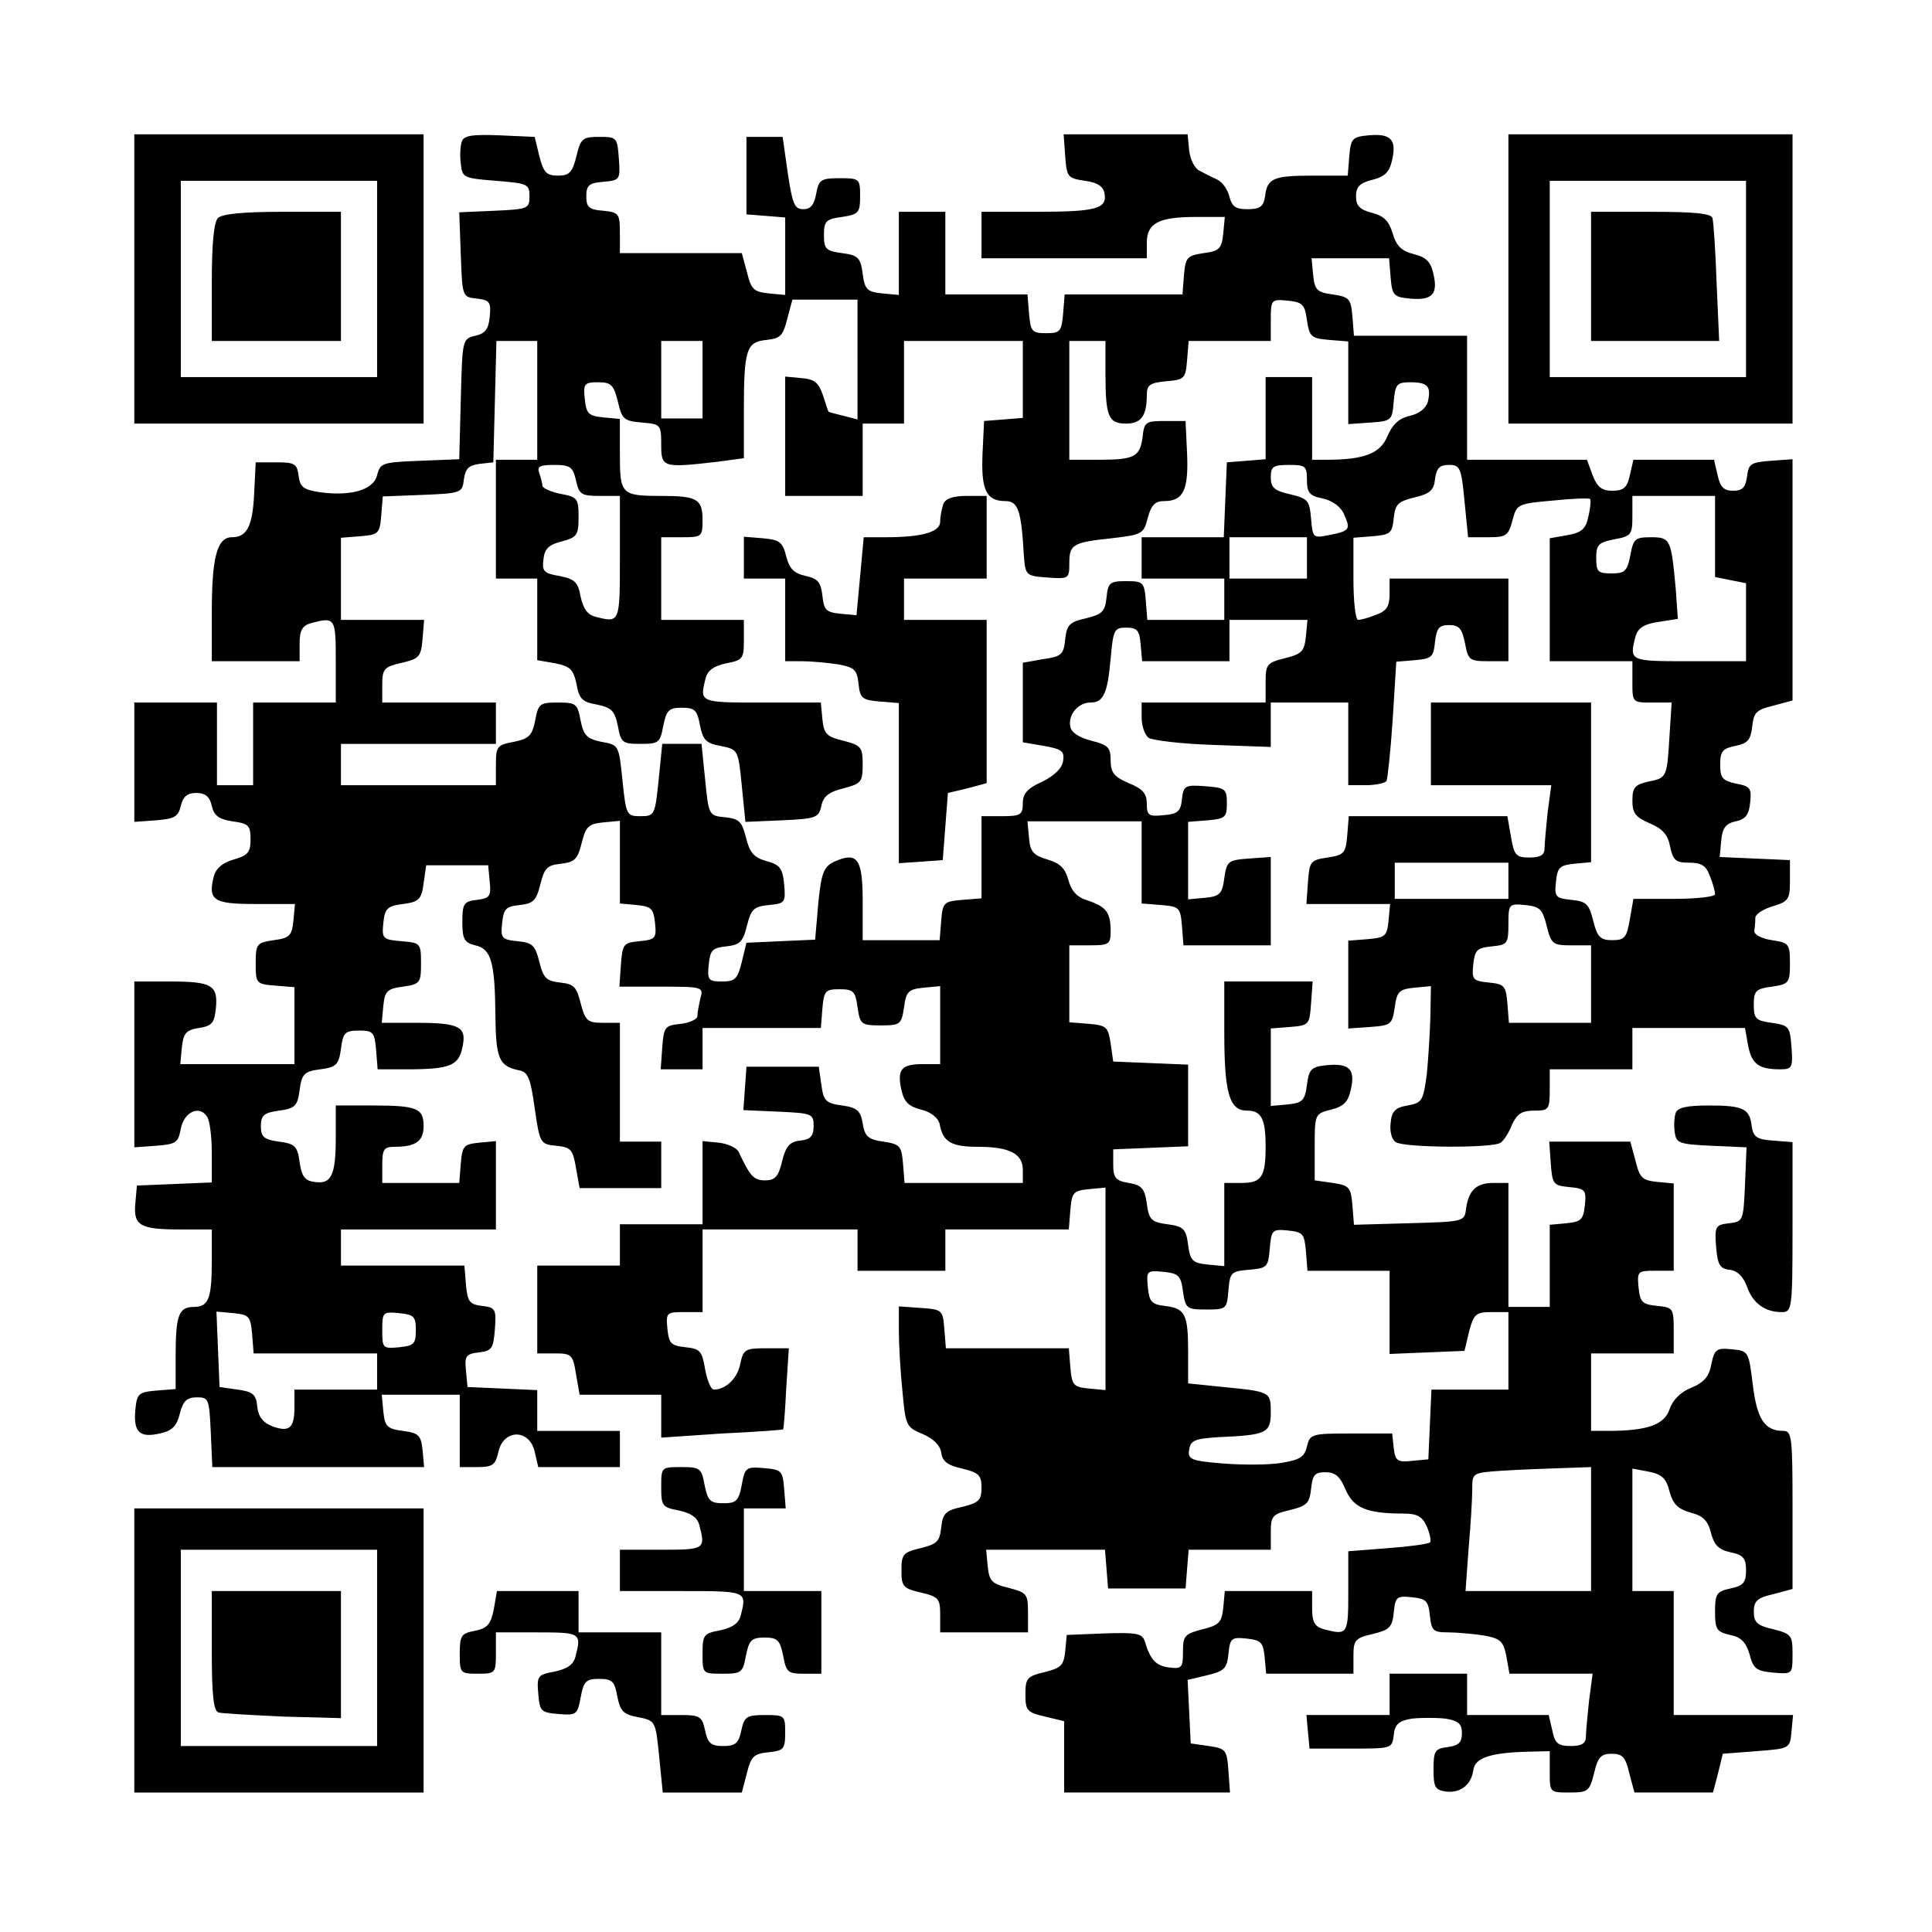
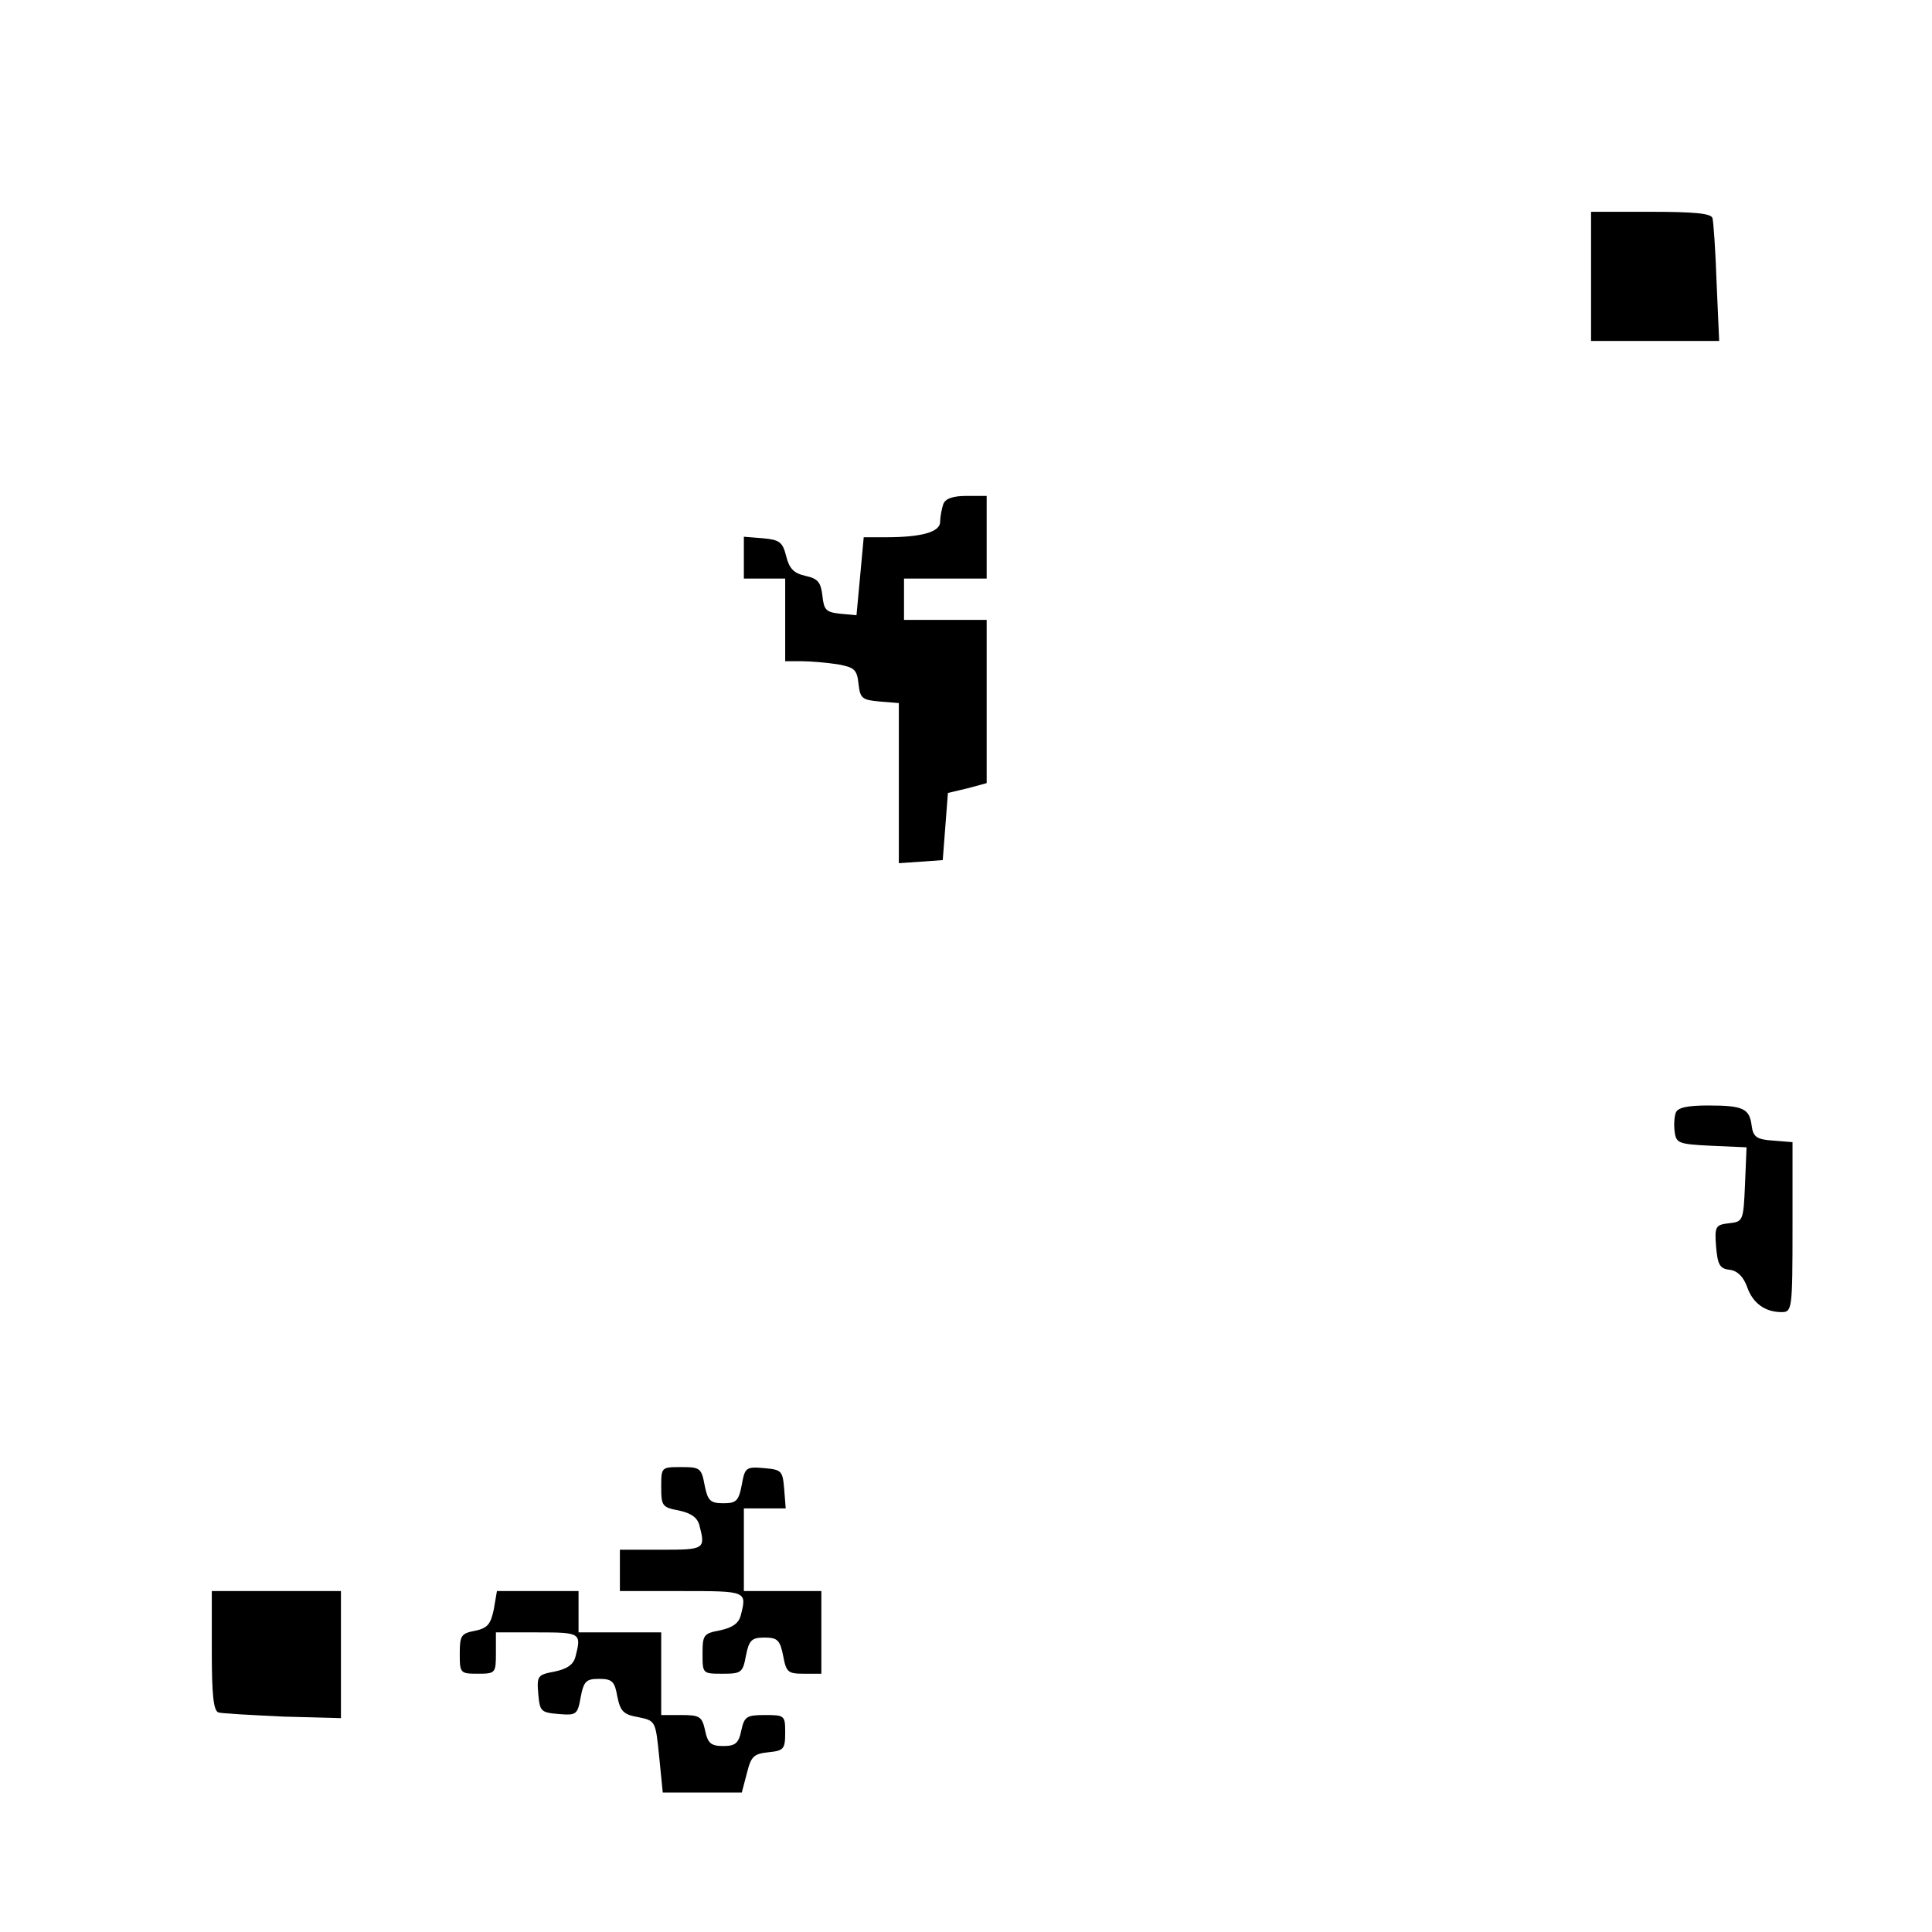
<svg xmlns="http://www.w3.org/2000/svg" version="1.0" width="280pt" height="280pt" viewBox="0 0 374 374" preserveAspectRatio="xMidYMid meet">
  <g transform="translate(0,374) scale(0.1,-0.1)" fill="#000000" stroke="none">
-     <path d="M260 3200 l0 -280 280 0 280 0 0 280 0 280 -280 0 -280 0 0 -280z m470 0 l0 -190 -190 0 -190 0 0 190 0 190 190 0 190 0 0 -190z" />
-     <path d="M422 3318 c-8 -8 -12 -50 -12 -125 l0 -113 125 0 125 0 0 125 0 125 -113 0 c-75 0 -117 -4 -125 -12z" />
-     <path d="M894 3466 c-3 -8 -4 -27 -2 -43 3 -27 5 -28 68 -33 61 -5 65 -6 65 -30 0 -24 -3 -25 -68 -28 l-68 -3 3 -82 c3 -82 3 -82 31 -85 25 -3 28 -7 25 -35 -2 -24 -9 -33 -28 -37 -25 -6 -25 -7 -28 -123 l-3 -116 -76 -3 c-73 -3 -77 -4 -83 -28 -7 -28 -49 -41 -110 -33 -33 5 -39 10 -42 32 -3 23 -7 26 -43 26 l-40 0 -3 -60 c-3 -64 -14 -85 -43 -85 -29 0 -39 -39 -39 -146 l0 -94 85 0 85 0 0 34 c0 26 5 35 23 40 46 12 47 10 47 -74 l0 -80 -80 0 -80 0 0 -80 0 -80 -35 0 -35 0 0 80 0 80 -80 0 -80 0 0 -116 0 -115 42 3 c36 3 43 7 48 28 4 18 13 25 30 25 17 0 26 -7 30 -25 4 -19 14 -26 40 -30 31 -4 35 -8 35 -35 0 -25 -5 -31 -33 -39 -21 -6 -34 -17 -38 -32 -12 -47 -1 -54 81 -54 l76 0 -3 -32 c-3 -29 -7 -34 -38 -38 -33 -5 -35 -7 -35 -45 0 -39 1 -40 38 -43 l37 -3 0 -75 0 -74 -111 0 -110 0 3 32 c3 28 8 34 33 38 26 4 30 10 33 39 4 44 -8 51 -90 51 l-68 0 0 -161 0 -160 42 3 c39 3 43 6 48 33 6 32 36 47 51 23 5 -7 9 -39 9 -70 l0 -57 -72 -3 -73 -3 -3 -34 c-4 -43 8 -51 86 -51 l62 0 0 -59 c0 -75 -6 -91 -35 -91 -29 0 -35 -16 -35 -95 l0 -64 -38 -3 c-34 -3 -37 -6 -40 -37 -4 -43 8 -55 47 -46 24 5 33 14 39 38 6 25 14 32 33 32 23 0 24 -3 27 -67 l3 -68 205 0 205 0 -3 33 c-3 28 -7 33 -38 37 -31 4 -35 9 -38 38 l-3 32 75 0 76 0 0 -70 0 -70 34 0 c30 0 35 4 41 30 10 44 60 44 70 0 l7 -30 79 0 79 0 0 35 0 35 -80 0 -80 0 0 40 0 39 -67 3 -68 3 -3 32 c-3 28 0 32 25 35 25 3 28 7 31 45 3 39 1 42 -25 45 -24 3 -28 8 -31 41 l-3 37 -120 0 -119 0 0 35 0 35 150 0 150 0 0 86 0 85 -32 -3 c-30 -3 -33 -6 -36 -40 l-3 -38 -75 0 -74 0 0 35 c0 30 3 35 24 35 41 0 56 11 56 40 0 35 -13 40 -101 40 l-69 0 0 -62 c0 -74 -9 -91 -41 -86 -19 2 -25 11 -29 38 -4 31 -9 36 -40 40 -29 4 -35 9 -35 30 0 21 6 26 35 30 31 4 36 9 40 40 4 31 9 36 40 40 31 4 36 9 40 40 4 31 8 35 35 35 27 0 30 -3 33 -37 l3 -38 57 0 c82 0 100 7 107 42 9 40 -4 48 -88 48 l-68 0 3 33 c3 28 7 33 38 37 33 5 35 7 35 45 0 39 -1 40 -38 43 -36 3 -38 5 -35 35 3 28 7 33 38 37 31 4 36 9 40 40 l5 35 60 0 60 0 3 -32 c3 -28 0 -32 -25 -35 -25 -3 -28 -7 -28 -43 0 -33 4 -40 25 -45 31 -7 38 -32 39 -136 1 -84 7 -98 46 -106 17 -3 22 -15 30 -73 10 -69 11 -70 42 -73 28 -3 32 -7 38 -43 l7 -39 79 0 79 0 0 45 0 45 -40 0 -40 0 0 115 0 115 -33 0 c-30 0 -34 4 -43 38 -8 32 -13 37 -40 40 -26 3 -32 8 -40 40 -8 32 -13 37 -42 40 -31 3 -33 6 -30 35 3 28 7 32 34 35 26 3 32 8 40 40 8 32 13 37 40 40 26 3 32 8 40 40 8 32 13 37 42 40 l32 3 0 -80 0 -80 33 -3 c28 -3 32 -7 35 -35 3 -29 1 -32 -30 -35 -31 -3 -33 -5 -36 -45 l-3 -43 82 0 c79 0 81 -1 75 -22 -3 -13 -6 -28 -6 -35 0 -6 -15 -13 -32 -15 -31 -3 -33 -6 -36 -45 l-3 -43 40 0 41 0 0 40 0 40 114 0 115 0 3 38 c3 34 6 37 33 37 27 0 31 -4 35 -35 5 -33 7 -35 45 -35 38 0 40 2 45 35 4 31 9 35 38 38 l32 3 0 -75 0 -76 -34 0 c-41 0 -50 -10 -41 -50 5 -23 14 -32 38 -38 20 -5 33 -16 36 -28 6 -34 22 -44 73 -44 62 0 88 -13 88 -45 l0 -25 -114 0 -115 0 -3 38 c-3 34 -6 37 -38 42 -29 4 -36 10 -40 35 -4 25 -11 31 -40 35 -31 4 -36 9 -40 40 l-5 35 -70 0 -70 0 -3 -42 -3 -42 68 -3 c65 -3 68 -4 68 -28 0 -19 -6 -26 -26 -28 -20 -2 -28 -11 -35 -40 -7 -30 -14 -37 -33 -37 -22 0 -29 8 -51 55 -4 8 -21 16 -39 18 l-31 3 0 -80 0 -81 -80 0 -80 0 0 -40 0 -40 -80 0 -80 0 0 -85 0 -85 34 0 c32 0 35 -2 41 -40 l7 -40 79 0 79 0 0 -41 0 -42 118 8 c64 3 118 7 118 8 1 1 4 37 6 80 l5 77 -44 0 c-40 0 -44 -2 -50 -30 -5 -28 -28 -50 -51 -50 -6 0 -13 18 -17 39 -6 36 -10 40 -38 43 -28 3 -32 7 -35 35 -3 32 -2 33 32 33 l36 0 0 80 0 80 150 0 150 0 0 -40 0 -40 85 0 85 0 0 40 0 40 119 0 120 0 3 38 c3 34 6 37 36 40 l32 3 0 -196 0 -196 -32 3 c-30 3 -33 6 -36 41 l-3 37 -119 0 -119 0 -3 38 c-3 36 -4 37 -45 40 l-43 3 0 -48 c0 -26 3 -79 7 -117 6 -65 7 -69 39 -82 21 -9 34 -22 36 -36 2 -17 13 -25 41 -31 32 -8 37 -13 37 -37 0 -24 -5 -29 -37 -37 -33 -7 -38 -13 -41 -40 -3 -27 -8 -32 -40 -40 -34 -8 -37 -12 -37 -43 0 -31 3 -35 38 -43 34 -8 37 -12 37 -43 l0 -34 85 0 85 0 0 38 c0 36 -2 39 -37 48 -33 8 -38 13 -41 42 l-3 32 115 0 115 0 3 -37 3 -38 75 0 75 0 3 38 3 37 80 0 79 0 0 34 c0 31 3 35 38 43 32 8 37 13 40 41 3 27 7 32 28 32 19 0 28 -8 39 -34 15 -35 41 -46 111 -46 27 0 37 -5 46 -25 6 -14 9 -28 6 -31 -4 -3 -40 -8 -82 -11 l-76 -6 0 -78 c0 -83 -1 -85 -47 -73 -18 5 -23 14 -23 40 l0 34 -84 0 -85 0 -3 -32 c-3 -29 -8 -34 -40 -42 -35 -9 -38 -13 -38 -43 0 -31 -2 -34 -26 -31 -26 3 -37 14 -48 51 -5 15 -16 17 -78 15 l-73 -3 -3 -32 c-3 -27 -8 -32 -40 -40 -34 -8 -37 -12 -37 -43 0 -31 3 -35 38 -43 l37 -9 0 -69 0 -69 161 0 160 0 -3 42 c-3 41 -5 43 -38 48 l-35 5 -3 61 -3 62 38 9 c33 8 38 13 41 41 3 31 6 33 35 30 28 -3 32 -7 35 -35 l3 -33 85 0 84 0 0 34 c0 31 3 35 38 43 32 8 37 13 40 41 3 31 6 33 35 30 28 -3 32 -7 35 -36 3 -29 7 -32 35 -32 18 0 49 -3 69 -6 33 -6 38 -11 44 -40 l6 -34 81 0 80 0 -7 -53 c-3 -28 -6 -60 -6 -69 0 -13 -8 -18 -29 -18 -25 0 -31 5 -36 30 l-7 30 -79 0 -79 0 0 40 0 40 -75 0 -75 0 0 -40 0 -40 -81 0 -80 0 3 -33 3 -32 80 0 c79 0 80 0 83 26 2 21 10 28 35 32 18 2 47 2 65 0 25 -4 32 -10 32 -28 0 -18 -6 -24 -27 -27 -25 -3 -28 -7 -28 -43 0 -34 3 -40 23 -43 28 -4 50 12 54 41 3 24 32 34 106 36 l42 1 0 -40 c0 -40 0 -40 38 -40 36 0 39 2 48 38 7 30 13 37 34 37 21 0 27 -7 34 -38 l10 -37 76 0 76 0 10 38 9 37 65 5 c65 5 65 5 68 38 l3 32 -115 0 -116 0 0 120 0 120 -40 0 -40 0 0 119 0 118 32 -6 c25 -5 34 -13 40 -39 7 -24 16 -33 40 -40 24 -6 34 -15 40 -39 6 -24 15 -33 38 -38 25 -5 30 -12 30 -35 0 -23 -5 -30 -30 -35 -27 -6 -30 -10 -30 -45 0 -34 3 -39 29 -45 21 -4 31 -14 38 -38 7 -28 14 -32 46 -35 37 -3 37 -3 37 36 0 36 -2 39 -37 48 -31 7 -38 13 -38 34 0 21 7 27 38 34 l37 10 0 153 c0 141 -1 153 -18 153 -36 0 -51 23 -59 90 -8 64 -8 65 -41 68 -29 3 -33 0 -39 -28 -4 -24 -14 -36 -38 -46 -21 -8 -37 -24 -43 -42 -10 -30 -43 -42 -119 -42 l-33 0 0 75 0 75 80 0 80 0 0 44 c0 43 -1 45 -32 48 -29 3 -33 7 -36 35 -3 32 -2 33 32 33 l36 0 0 84 0 85 -32 3 c-29 3 -34 8 -42 41 l-10 37 -78 0 -79 0 3 -42 c3 -41 5 -43 36 -46 31 -3 33 -6 30 -35 -3 -28 -7 -32 -35 -35 l-33 -3 0 -80 0 -79 -40 0 -40 0 0 120 0 120 -29 0 c-33 0 -48 -14 -53 -50 -3 -25 -4 -25 -110 -28 l-107 -3 -3 38 c-3 35 -6 38 -38 43 l-35 5 0 64 c0 64 0 65 32 73 24 6 33 15 38 39 9 39 -3 51 -46 47 -30 -3 -35 -7 -39 -38 -4 -31 -9 -35 -37 -38 l-33 -3 0 75 0 75 38 3 c36 3 37 4 40 46 l3 42 -85 0 -86 0 0 -99 c0 -118 10 -151 44 -151 28 0 36 -16 36 -70 0 -58 -8 -70 -46 -70 l-34 0 0 -81 0 -80 -32 3 c-29 3 -34 7 -38 38 -4 31 -9 36 -40 40 -31 4 -36 9 -40 40 -4 29 -10 36 -35 40 -25 4 -30 10 -30 35 l0 30 73 3 72 3 0 79 0 79 -72 3 -73 3 -5 35 c-5 32 -8 35 -42 38 l-38 3 0 75 0 74 40 0 c37 0 40 2 40 28 0 36 -9 47 -45 59 -20 6 -31 18 -37 40 -6 22 -16 32 -40 39 -27 8 -34 15 -36 42 l-3 32 110 0 111 0 0 -79 0 -80 38 -3 c35 -3 37 -5 40 -40 l3 -38 85 0 84 0 0 86 0 85 -42 -3 c-41 -3 -43 -5 -48 -38 -4 -31 -9 -35 -37 -38 l-33 -3 0 75 0 75 38 3 c34 3 37 6 37 33 0 28 -3 30 -42 33 -39 3 -42 1 -45 -25 -2 -23 -8 -29 -35 -31 -29 -3 -33 -1 -33 22 0 20 -8 29 -35 40 -28 12 -35 20 -35 44 0 25 -5 30 -37 38 -24 6 -39 16 -41 27 -5 23 15 47 39 47 25 0 33 17 39 85 5 56 7 60 30 60 21 0 26 -5 28 -32 l3 -33 85 0 84 0 0 40 0 40 76 0 75 0 -3 -32 c-3 -29 -8 -34 -40 -42 -36 -9 -38 -12 -38 -48 l0 -38 -120 0 -120 0 0 -29 c0 -16 6 -33 13 -39 6 -5 63 -12 125 -14 l112 -4 0 43 0 43 75 0 75 0 0 -80 0 -80 34 0 c19 0 37 4 40 8 2 4 8 58 12 119 l7 112 36 3 c33 3 36 6 39 36 3 26 8 32 27 32 20 0 25 -7 31 -35 6 -33 9 -35 45 -35 l39 0 0 80 0 80 -115 0 -115 0 0 -30 c0 -24 -6 -33 -26 -40 -14 -6 -30 -10 -35 -10 -5 0 -9 36 -9 79 l0 80 38 3 c34 3 37 6 40 35 3 27 8 32 40 40 30 7 38 14 40 36 3 21 9 27 27 27 21 0 24 -5 30 -70 l7 -70 39 0 c35 0 39 3 47 33 8 31 10 32 78 38 38 4 71 5 72 3 2 -1 1 -16 -3 -33 -5 -25 -13 -32 -41 -37 l-34 -6 0 -119 0 -119 80 0 80 0 0 -40 c0 -40 0 -40 38 -40 l38 0 -4 -62 c-5 -83 -5 -84 -41 -91 -26 -6 -31 -11 -31 -37 0 -24 6 -32 34 -44 24 -10 35 -22 39 -45 6 -27 11 -31 37 -31 24 0 33 -6 40 -26 6 -14 10 -30 10 -35 0 -5 -36 -9 -79 -9 l-79 0 -7 -40 c-6 -35 -10 -40 -34 -40 -23 0 -29 6 -37 38 -8 32 -13 37 -42 40 -31 3 -33 6 -30 35 3 28 7 32 36 35 l32 3 0 155 0 154 -155 0 -155 0 0 -80 0 -80 116 0 117 0 -7 -52 c-3 -29 -6 -61 -6 -70 0 -13 -8 -18 -29 -18 -26 0 -30 4 -36 40 l-7 40 -153 0 -154 0 -3 -37 c-3 -35 -6 -38 -38 -43 -33 -5 -35 -7 -38 -47 l-3 -43 81 0 81 0 -3 -32 c-3 -30 -6 -33 -40 -36 l-38 -3 0 -85 0 -85 43 3 c40 3 42 5 47 38 4 31 9 35 38 38 l32 3 -1 -58 c-1 -32 -4 -83 -7 -113 -7 -51 -9 -55 -37 -60 -24 -4 -31 -11 -33 -34 -2 -16 2 -32 10 -37 16 -11 189 -12 203 -1 6 4 16 19 22 35 10 21 19 27 43 27 28 0 30 2 30 40 l0 40 80 0 80 0 0 40 0 40 109 0 109 0 6 -34 c7 -36 21 -46 62 -46 23 0 25 3 22 43 -3 40 -5 42 -38 47 -31 4 -35 8 -35 35 0 27 4 31 35 35 33 5 35 7 35 45 0 38 -2 40 -35 45 -20 3 -35 11 -34 18 1 6 2 18 2 26 1 7 17 17 35 22 29 9 32 13 32 49 l0 40 -68 3 -68 3 3 32 c2 24 9 33 28 37 19 4 26 13 28 37 3 27 0 31 -27 36 -27 6 -31 11 -31 37 0 26 5 31 29 36 25 5 30 12 33 38 3 27 8 32 41 40 l37 10 0 233 0 234 -42 -3 c-39 -3 -43 -6 -46 -30 -3 -22 -9 -28 -27 -28 -18 0 -25 7 -30 30 l-7 30 -78 0 -78 0 -7 -30 c-5 -24 -12 -30 -34 -30 -20 0 -29 7 -38 30 l-11 30 -116 0 -116 0 0 120 0 120 -109 0 -110 0 -3 38 c-3 34 -6 37 -38 42 -31 4 -35 9 -38 38 l-3 32 75 0 75 0 3 -37 c3 -35 6 -38 37 -41 43 -4 55 8 46 47 -5 24 -14 33 -38 39 -24 6 -34 16 -41 40 -7 24 -17 34 -40 40 -24 6 -31 14 -31 32 0 18 7 26 32 32 24 6 33 15 38 39 9 39 -3 51 -46 47 -31 -3 -34 -6 -37 -40 l-3 -38 -67 0 c-77 0 -89 -5 -93 -40 -3 -20 -10 -25 -34 -25 -23 0 -30 5 -35 24 -3 13 -13 28 -23 33 -9 4 -25 12 -34 17 -10 4 -19 22 -21 40 l-3 31 -120 0 -120 0 3 -42 c3 -41 5 -43 38 -48 24 -3 36 -11 38 -24 6 -30 -16 -36 -130 -36 l-108 0 0 -45 0 -45 160 0 160 0 0 30 c0 38 23 50 95 50 l56 0 -3 -32 c-3 -29 -7 -34 -38 -38 -32 -5 -35 -8 -38 -42 l-3 -38 -114 0 -114 0 -3 -37 c-3 -35 -6 -38 -33 -38 -27 0 -30 3 -33 38 l-3 37 -80 0 -79 0 0 80 0 80 -45 0 -45 0 0 -81 0 -80 -32 3 c-29 3 -34 7 -38 38 -4 31 -9 36 -40 40 -31 4 -35 8 -35 35 0 27 4 31 35 35 32 5 35 8 35 40 0 34 -1 35 -40 35 -36 0 -40 -3 -45 -30 -4 -22 -11 -30 -25 -30 -17 0 -21 10 -30 70 l-10 70 -35 0 -35 0 0 -75 0 -75 38 -3 37 -3 0 -75 0 -75 -32 3 c-29 3 -34 8 -42 41 l-10 37 -118 0 -118 0 0 39 c0 37 -2 40 -32 43 -28 2 -33 7 -33 28 0 21 5 26 33 28 32 3 33 4 30 45 -3 41 -4 42 -38 42 -32 0 -36 -3 -44 -37 -8 -32 -14 -38 -36 -38 -22 0 -28 6 -36 38 l-9 37 -68 3 c-52 2 -69 0 -73 -12z m766 -422 l0 -116 -27 7 c-16 4 -28 7 -29 8 -1 1 -6 16 -11 32 -8 24 -16 31 -41 33 l-32 3 0 -115 0 -116 75 0 75 0 0 70 0 70 40 0 40 0 0 80 0 80 115 0 115 0 0 -74 0 -75 -37 -3 -38 -3 -3 -63 c-3 -70 7 -92 44 -92 25 0 31 -18 36 -105 3 -39 4 -40 46 -43 41 -3 42 -2 42 27 0 37 6 41 82 49 59 7 62 8 70 40 7 25 14 32 32 32 37 0 47 22 44 92 l-3 63 -40 0 c-37 0 -40 -2 -43 -30 -5 -39 -15 -45 -84 -45 l-58 0 0 115 0 115 35 0 35 0 0 -64 c0 -83 6 -96 40 -96 29 0 40 15 40 55 0 20 6 24 38 27 35 3 37 5 40 41 l3 37 80 0 79 0 0 41 c0 39 1 40 33 37 28 -3 33 -7 37 -38 5 -32 8 -35 43 -38 l37 -3 0 -80 0 -80 43 3 c41 3 42 4 45 41 3 33 6 37 32 37 34 0 41 -8 34 -38 -4 -13 -17 -23 -35 -27 -21 -5 -33 -16 -43 -39 -14 -34 -45 -46 -118 -46 l-28 0 0 80 0 80 -45 0 -45 0 0 -79 0 -80 -37 -3 -38 -3 -3 -72 -3 -73 -79 0 -80 0 0 -40 0 -40 80 0 80 0 0 -40 0 -40 -74 0 -75 0 -3 38 c-3 35 -5 37 -38 37 -32 0 -35 -3 -38 -32 -3 -27 -8 -32 -40 -40 -32 -7 -37 -13 -40 -41 -3 -29 -7 -33 -43 -38 l-39 -7 0 -77 0 -77 41 -7 c34 -6 40 -10 37 -29 -2 -14 -16 -28 -40 -40 -29 -13 -38 -23 -38 -42 0 -22 -4 -25 -40 -25 l-40 0 0 -79 0 -80 -37 -3 c-36 -3 -38 -5 -41 -40 l-3 -38 -75 0 -74 0 0 75 c0 83 -10 97 -55 77 -20 -10 -25 -20 -31 -81 l-6 -70 -67 -3 -66 -3 -9 -37 c-8 -33 -13 -38 -38 -38 -27 0 -29 3 -26 33 3 28 7 32 34 35 26 3 32 8 40 40 8 32 13 37 42 40 32 3 33 5 30 40 -3 31 -8 38 -34 45 -25 7 -33 17 -40 46 -8 31 -13 36 -41 39 -31 3 -31 4 -38 73 l-7 69 -38 0 -38 0 -7 -70 c-7 -68 -8 -70 -35 -70 -27 0 -28 2 -35 69 -7 69 -7 69 -41 75 -28 6 -34 12 -40 41 -6 33 -9 35 -44 35 -35 0 -38 -2 -44 -35 -6 -29 -12 -35 -41 -41 -33 -6 -35 -9 -35 -45 l0 -39 -150 0 -150 0 0 40 0 40 150 0 150 0 0 40 0 40 -110 0 -110 0 0 34 c0 31 3 35 38 43 34 8 37 12 40 46 l3 37 -80 0 -81 0 0 79 0 80 38 3 c35 3 37 5 40 40 l3 37 77 3 c75 3 77 4 80 30 3 21 9 27 30 30 l27 3 3 118 3 117 39 0 40 0 0 -115 0 -115 -40 0 -40 0 0 -115 0 -115 40 0 40 0 0 -79 0 -79 35 -6 c29 -6 35 -12 41 -40 5 -29 11 -35 40 -40 28 -6 34 -12 40 -41 6 -33 9 -35 44 -35 35 0 38 2 44 35 6 30 11 35 36 35 25 0 30 -5 35 -34 6 -29 12 -35 40 -40 34 -7 34 -7 41 -77 l7 -70 70 3 c67 3 72 5 77 28 4 19 15 27 43 34 34 9 37 12 37 46 0 34 -3 37 -37 46 -33 8 -38 13 -41 42 l-3 32 -115 0 c-120 0 -120 0 -108 47 4 16 17 24 40 29 32 6 34 9 34 45 l0 39 -80 0 -80 0 0 80 0 80 40 0 c39 0 40 1 40 34 0 40 -11 46 -80 46 -77 0 -80 3 -80 80 l0 69 -32 3 c-29 3 -33 7 -36 36 -3 29 -1 32 26 32 25 0 30 -5 38 -37 8 -35 12 -38 47 -41 36 -3 37 -4 37 -43 0 -44 3 -45 108 -33 l52 7 0 91 c0 121 5 134 44 138 27 3 32 8 40 41 l10 37 63 0 63 0 0 -116z m-300 -39 l0 -75 -40 0 -40 0 0 75 0 75 40 0 40 0 0 -75z m-245 -195 c6 -27 10 -30 46 -30 l39 0 0 -120 c0 -126 0 -126 -47 -114 -16 4 -24 16 -29 39 -5 28 -11 34 -41 40 -30 5 -34 9 -31 32 2 21 11 29 36 35 29 8 32 12 32 47 0 36 -2 39 -35 45 -19 4 -35 11 -35 16 0 4 -3 15 -6 24 -5 13 1 16 29 16 31 0 36 -4 42 -30z m1415 1 c0 -25 5 -31 31 -36 18 -4 35 -16 41 -31 13 -29 11 -32 -30 -40 -30 -6 -31 -5 -34 32 -3 35 -6 39 -40 47 -31 7 -38 13 -38 33 0 21 5 24 35 24 32 0 35 -2 35 -29z m790 -110 l0 -78 30 -6 30 -6 0 -76 0 -75 -110 0 c-116 0 -116 0 -104 48 5 16 16 24 44 28 l38 6 -4 57 c-9 97 -10 101 -48 101 -31 0 -34 -3 -40 -35 -6 -31 -11 -35 -36 -35 -27 0 -30 3 -30 30 0 25 4 30 35 36 33 6 35 9 35 45 l0 39 80 0 80 0 0 -79z m-790 -41 l0 -40 -75 0 -75 0 0 40 0 40 75 0 75 0 0 -40z m390 -625 l0 -35 -110 0 -110 0 0 35 0 35 110 0 110 0 0 -35z m74 -87 c9 -36 12 -38 48 -38 l38 0 0 -75 0 -75 -79 0 -80 0 -3 38 c-3 34 -6 37 -36 40 -31 3 -33 6 -30 35 3 28 7 32 36 35 30 3 32 5 32 43 0 39 1 40 33 37 28 -3 33 -8 41 -40z m-466 -630 l3 -38 80 0 79 0 0 -80 0 -81 73 3 72 3 9 38 c9 33 13 37 43 37 l33 0 0 -75 0 -75 -75 0 -74 0 -3 -67 -3 -68 -32 -3 c-28 -3 -32 0 -35 25 l-3 28 -80 0 c-76 0 -79 -1 -85 -25 -5 -21 -14 -26 -50 -32 -25 -4 -76 -4 -113 -1 -62 5 -68 8 -65 27 3 18 11 21 58 24 92 4 100 8 100 48 0 40 -1 40 -92 49 l-68 7 0 61 c0 74 -6 84 -45 89 -26 3 -30 8 -33 36 -3 32 -2 33 30 30 29 -3 34 -7 38 -38 5 -33 7 -35 45 -35 39 0 40 1 43 37 3 35 5 37 40 40 35 3 37 5 40 41 3 36 5 38 35 35 29 -3 32 -6 35 -40z m-2040 -160 l3 -38 120 0 119 0 0 -35 0 -35 -80 0 -80 0 0 -34 c0 -41 -10 -49 -43 -37 -18 7 -27 19 -29 38 -2 24 -9 29 -38 33 l-35 5 -3 73 -3 73 33 -3 c30 -3 33 -6 36 -40z m317 7 c0 -27 -4 -30 -32 -33 -32 -3 -33 -2 -33 33 0 35 1 36 33 33 28 -3 32 -6 32 -33z m2275 -385 l0 -120 -121 0 -122 0 6 83 c4 45 7 96 7 114 0 32 0 32 58 36 31 2 83 4 115 5 l57 2 0 -120z" />
    <path d="M1826 2764 c-3 -9 -6 -24 -6 -34 0 -20 -36 -30 -105 -30 l-43 0 -7 -76 -7 -75 -32 3 c-27 3 -31 7 -34 35 -3 26 -9 33 -32 38 -23 5 -32 14 -38 38 -7 28 -13 32 -45 35 l-37 3 0 -40 0 -41 40 0 40 0 0 -80 0 -80 33 0 c17 0 49 -3 69 -6 32 -6 37 -10 40 -38 3 -28 7 -31 41 -34 l37 -3 0 -155 0 -155 43 3 42 3 5 65 5 65 38 9 37 10 0 158 0 158 -80 0 -80 0 0 40 0 40 80 0 80 0 0 80 0 80 -39 0 c-26 0 -41 -5 -45 -16z" />
-     <path d="M2920 3200 l0 -280 275 0 275 0 0 280 0 280 -275 0 -275 0 0 -280z m460 0 l0 -190 -190 0 -190 0 0 190 0 190 190 0 190 0 0 -190z" />
    <path d="M3080 3205 l0 -125 124 0 124 0 -5 113 c-2 61 -6 118 -8 125 -3 9 -36 12 -120 12 l-115 0 0 -125z" />
    <path d="M3244 1586 c-3 -8 -4 -25 -2 -38 3 -21 8 -23 71 -26 l68 -3 -3 -72 c-3 -71 -4 -72 -31 -75 -26 -3 -28 -6 -25 -45 3 -35 7 -43 26 -45 16 -2 27 -14 34 -33 11 -32 35 -49 67 -49 20 0 21 5 21 164 l0 165 -37 3 c-32 2 -39 7 -42 28 -4 34 -16 40 -84 40 -41 0 -59 -4 -63 -14z" />
    <path d="M1280 861 c0 -36 2 -39 34 -45 23 -5 36 -13 40 -29 12 -46 10 -47 -74 -47 l-80 0 0 -40 0 -40 120 0 c126 0 126 0 114 -47 -4 -16 -17 -24 -40 -29 -32 -6 -34 -9 -34 -45 0 -39 0 -39 39 -39 36 0 39 2 45 35 6 30 11 35 36 35 25 0 30 -5 36 -35 6 -32 9 -35 40 -35 l34 0 0 80 0 80 -75 0 -75 0 0 80 0 80 41 0 40 0 -3 38 c-3 35 -5 37 -39 40 -35 3 -37 1 -43 -32 -6 -32 -11 -36 -36 -36 -25 0 -30 5 -36 35 -6 33 -9 35 -45 35 -39 0 -39 0 -39 -39z" />
-     <path d="M260 545 l0 -275 280 0 280 0 0 275 0 275 -280 0 -280 0 0 -275z m470 5 l0 -190 -190 0 -190 0 0 190 0 190 190 0 190 0 0 -190z" />
    <path d="M410 545 c0 -84 3 -117 13 -120 6 -2 63 -5 125 -8 l112 -3 0 123 0 123 -125 0 -125 0 0 -115z" />
    <path d="M956 625 c-6 -29 -12 -37 -37 -42 -26 -5 -29 -9 -29 -44 0 -38 1 -39 35 -39 34 0 35 1 35 40 l0 40 80 0 c84 0 86 -1 74 -47 -4 -16 -17 -24 -41 -29 -32 -6 -34 -8 -31 -43 3 -34 5 -36 39 -39 35 -3 37 -1 43 32 6 32 11 36 36 36 25 0 30 -5 35 -34 6 -29 12 -35 40 -40 34 -7 34 -7 41 -76 l7 -70 77 0 76 0 10 38 c8 32 13 37 42 40 29 3 32 6 32 38 0 33 -1 34 -39 34 -36 0 -40 -3 -46 -30 -5 -25 -12 -30 -35 -30 -23 0 -30 5 -35 30 -6 27 -10 30 -46 30 l-39 0 0 80 0 80 -80 0 -80 0 0 40 0 40 -79 0 -79 0 -6 -35z" />
  </g>
</svg>